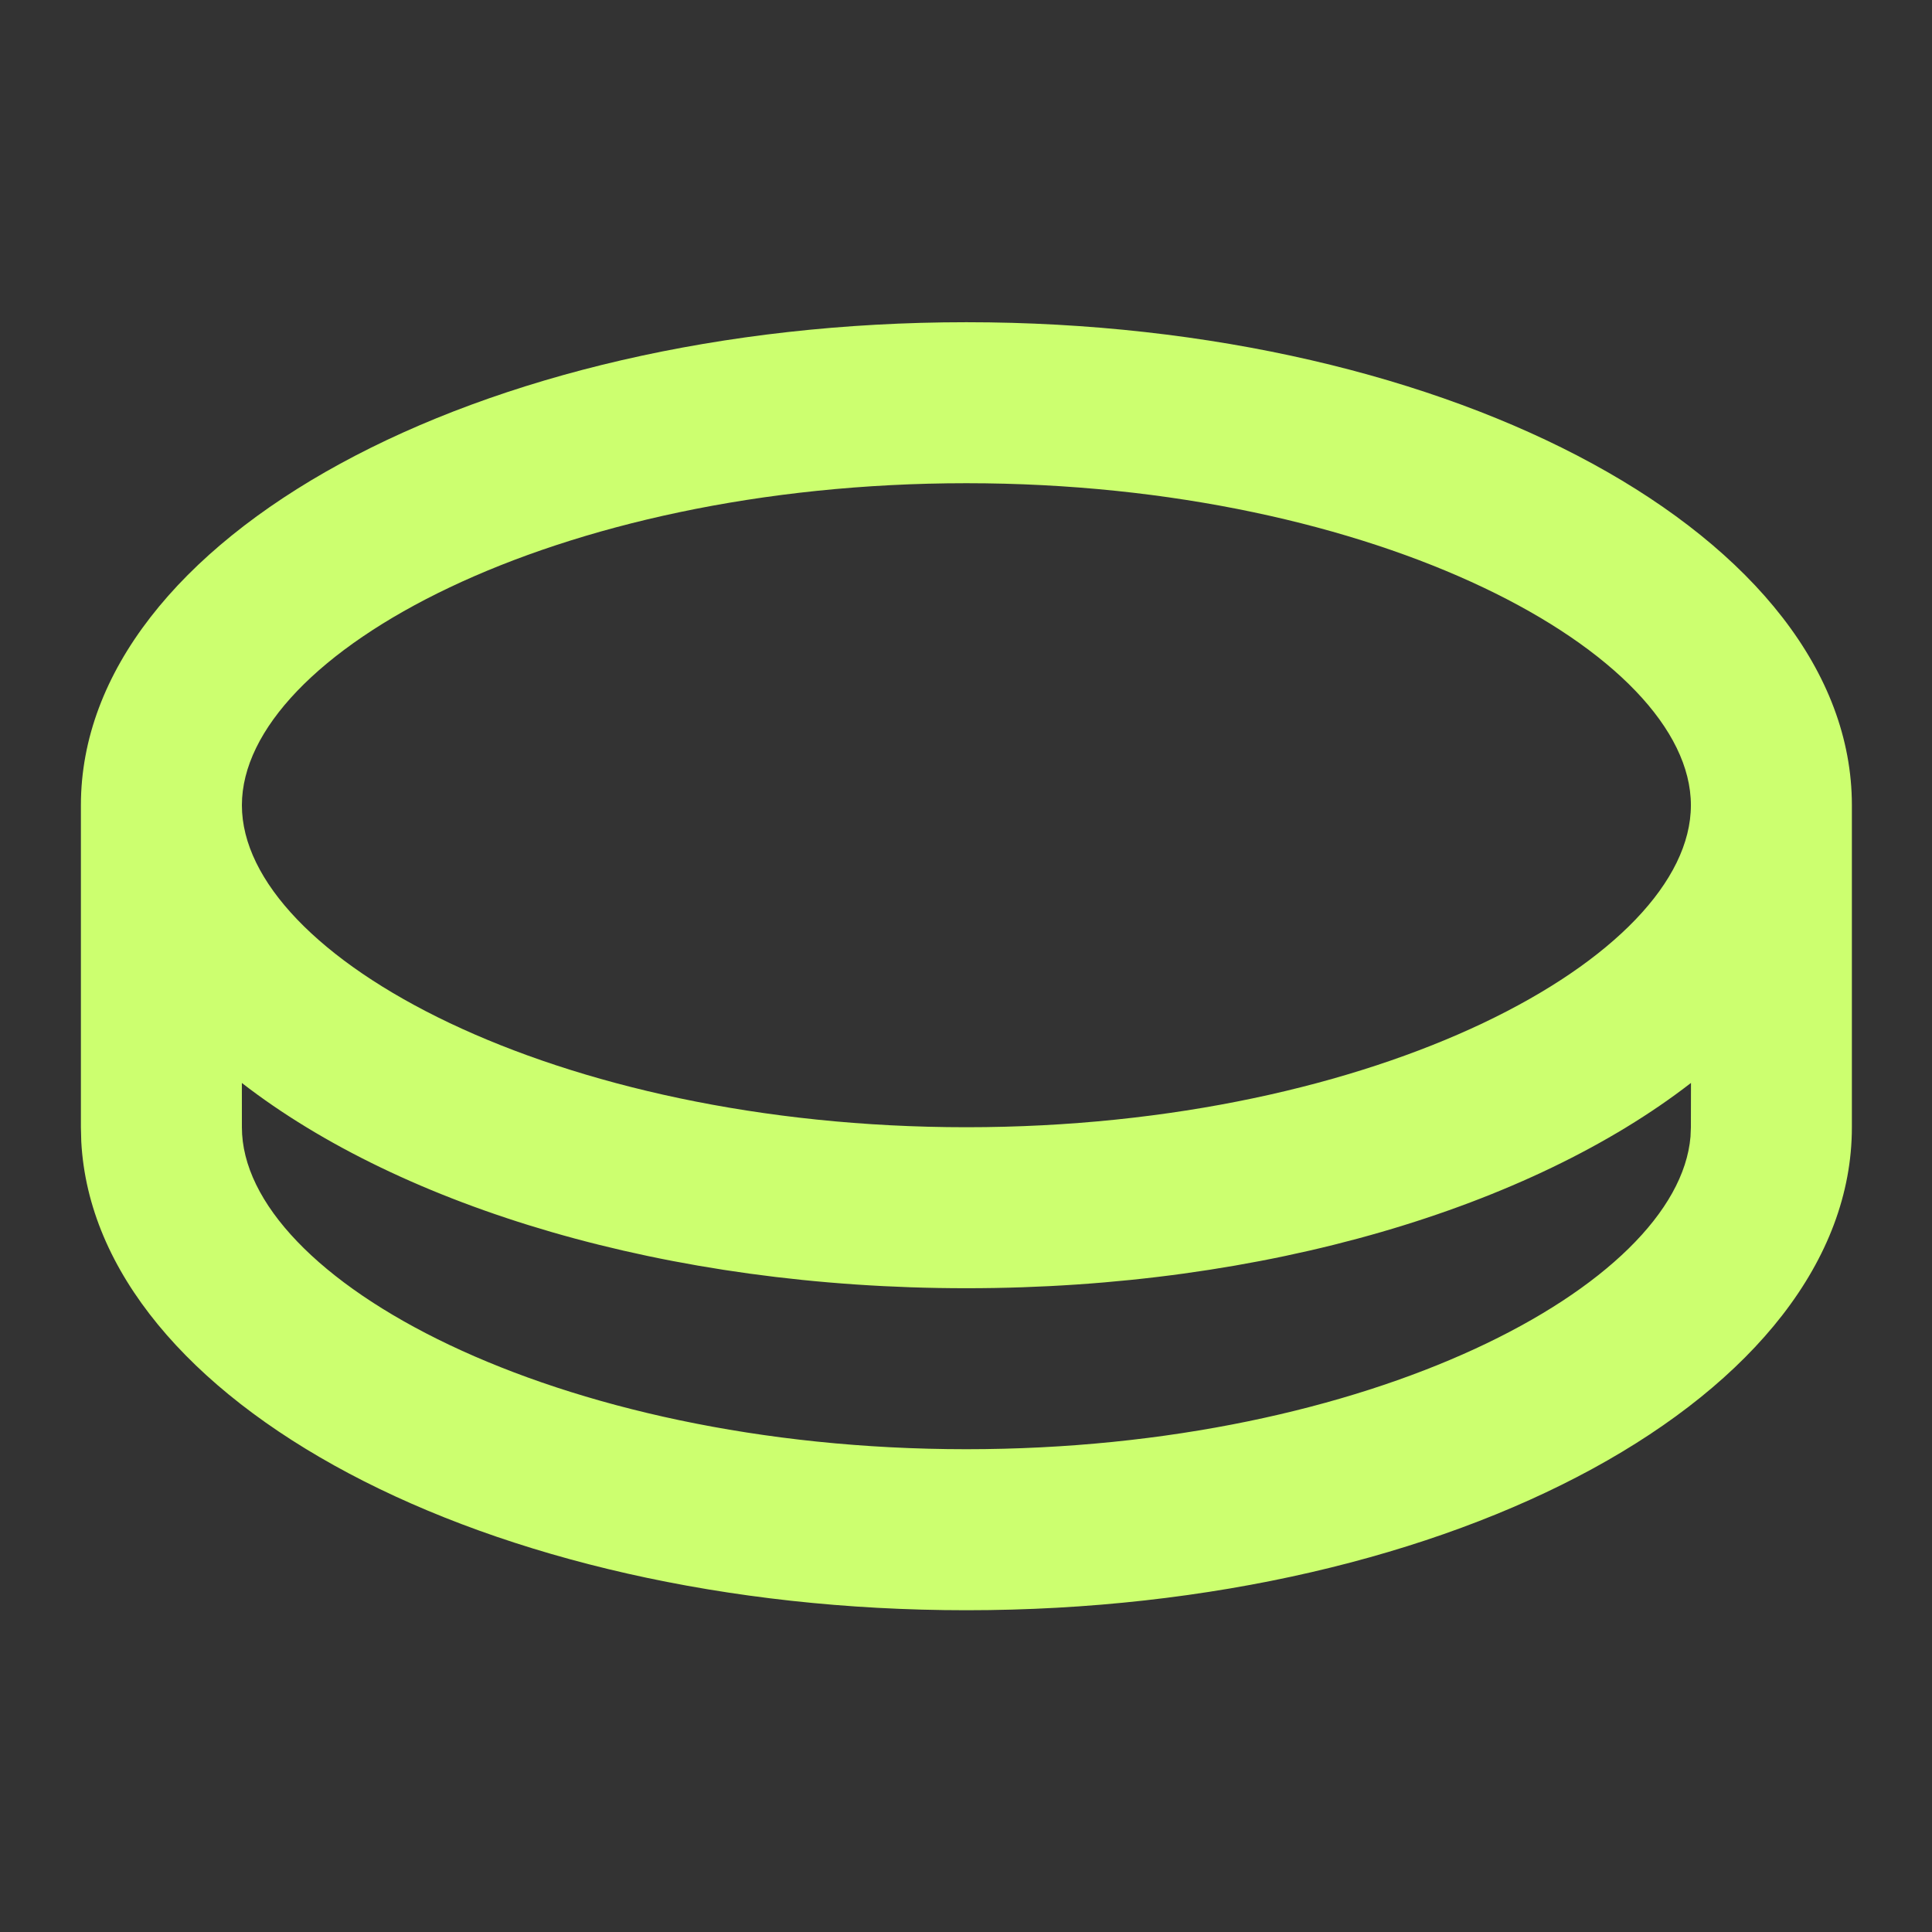
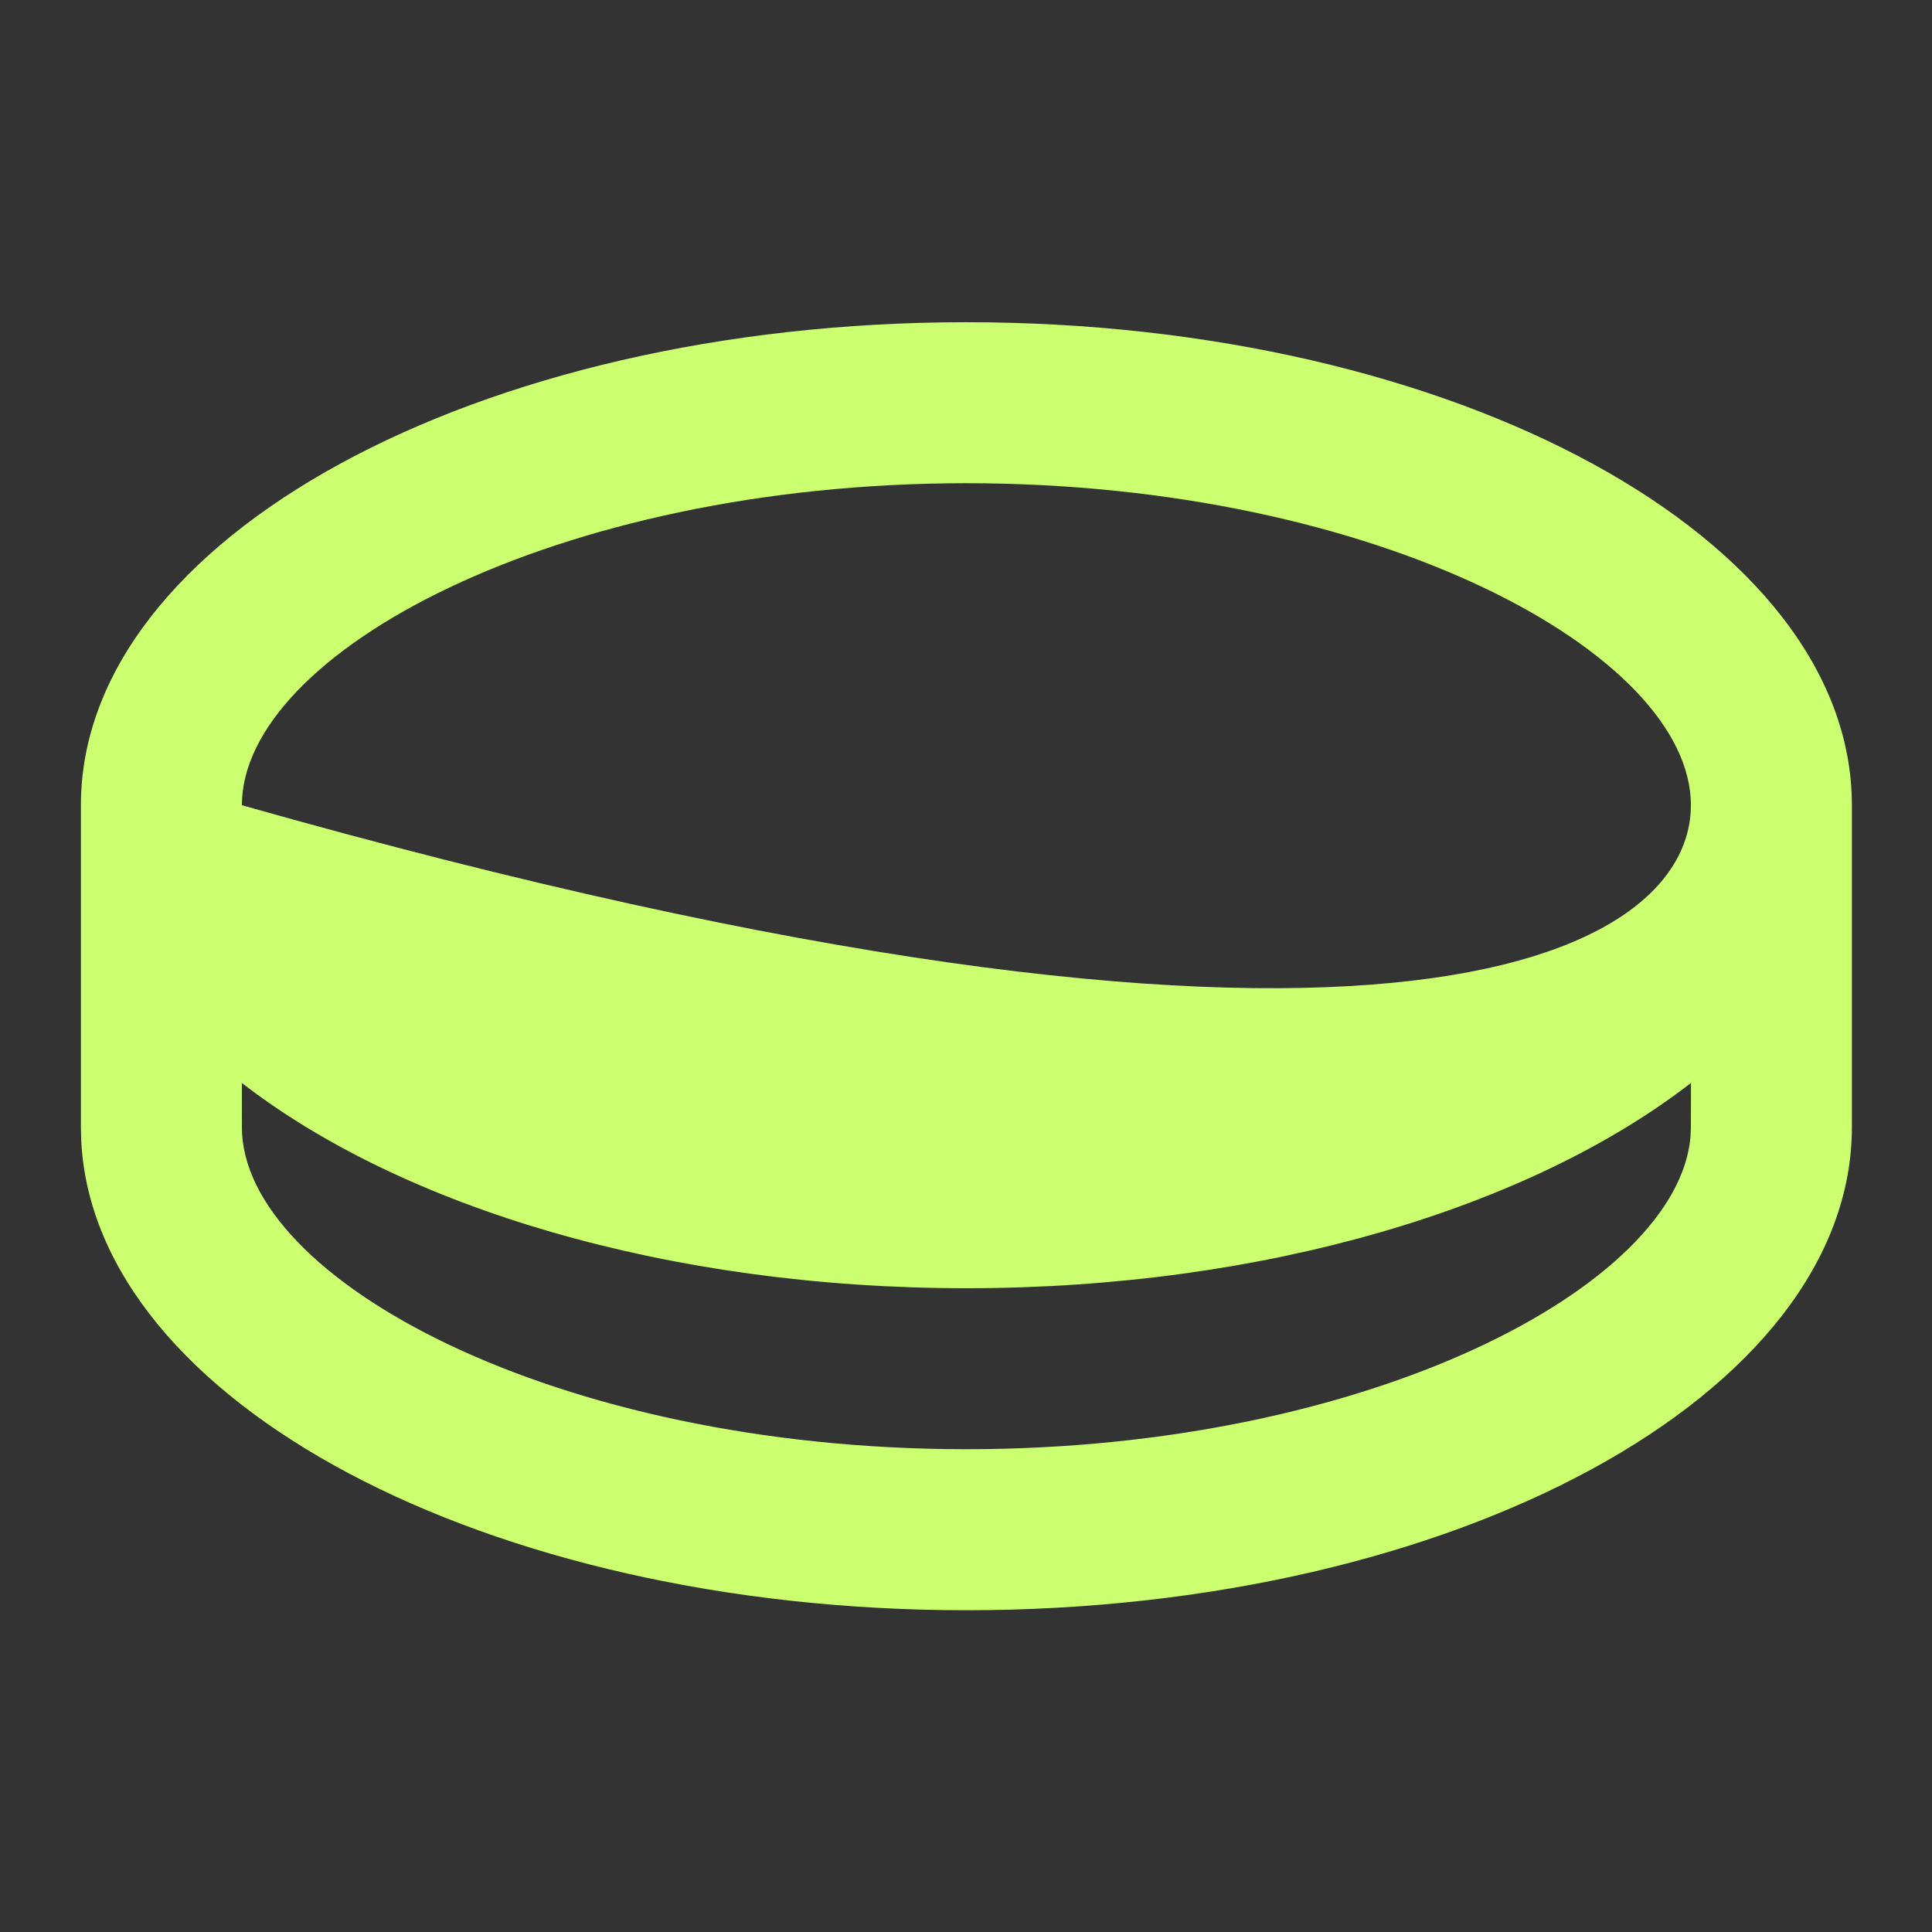
<svg xmlns="http://www.w3.org/2000/svg" width="64" height="64" viewBox="0 0 64 64" fill="none">
  <rect x="0" y="0" width="64" height="64" fill="#333333" stroke="none" />
-   <path d="M32.013 10.674C48.213 10.674 61.346 17.837 61.346 26.674V37.341C61.346 46.177 48.213 53.341 32.013 53.341C16.102 53.341 3.15 46.431 2.692 37.813L2.68 37.341V26.674C2.68 17.837 15.813 10.674 32.013 10.674ZM32.013 42.674C22.092 42.674 13.321 39.987 8.012 35.875L8.013 37.341C8.013 42.36 18.367 48.007 32.013 48.007C45.375 48.007 55.58 42.593 56 37.655L56.013 37.341L56.016 35.873C50.708 39.986 41.936 42.674 32.013 42.674ZM32.013 16.007C18.367 16.007 8.013 21.655 8.013 26.674C8.013 31.693 18.367 37.341 32.013 37.341C45.66 37.341 56.013 31.693 56.013 26.674C56.013 21.655 45.66 16.007 32.013 16.007Z" fill="#CCFF6F" />
+   <path d="M32.013 10.674C48.213 10.674 61.346 17.837 61.346 26.674V37.341C61.346 46.177 48.213 53.341 32.013 53.341C16.102 53.341 3.15 46.431 2.692 37.813L2.68 37.341V26.674C2.68 17.837 15.813 10.674 32.013 10.674ZM32.013 42.674C22.092 42.674 13.321 39.987 8.012 35.875L8.013 37.341C8.013 42.36 18.367 48.007 32.013 48.007C45.375 48.007 55.58 42.593 56 37.655L56.013 37.341L56.016 35.873C50.708 39.986 41.936 42.674 32.013 42.674ZM32.013 16.007C18.367 16.007 8.013 21.655 8.013 26.674C45.66 37.341 56.013 31.693 56.013 26.674C56.013 21.655 45.66 16.007 32.013 16.007Z" fill="#CCFF6F" />
</svg>